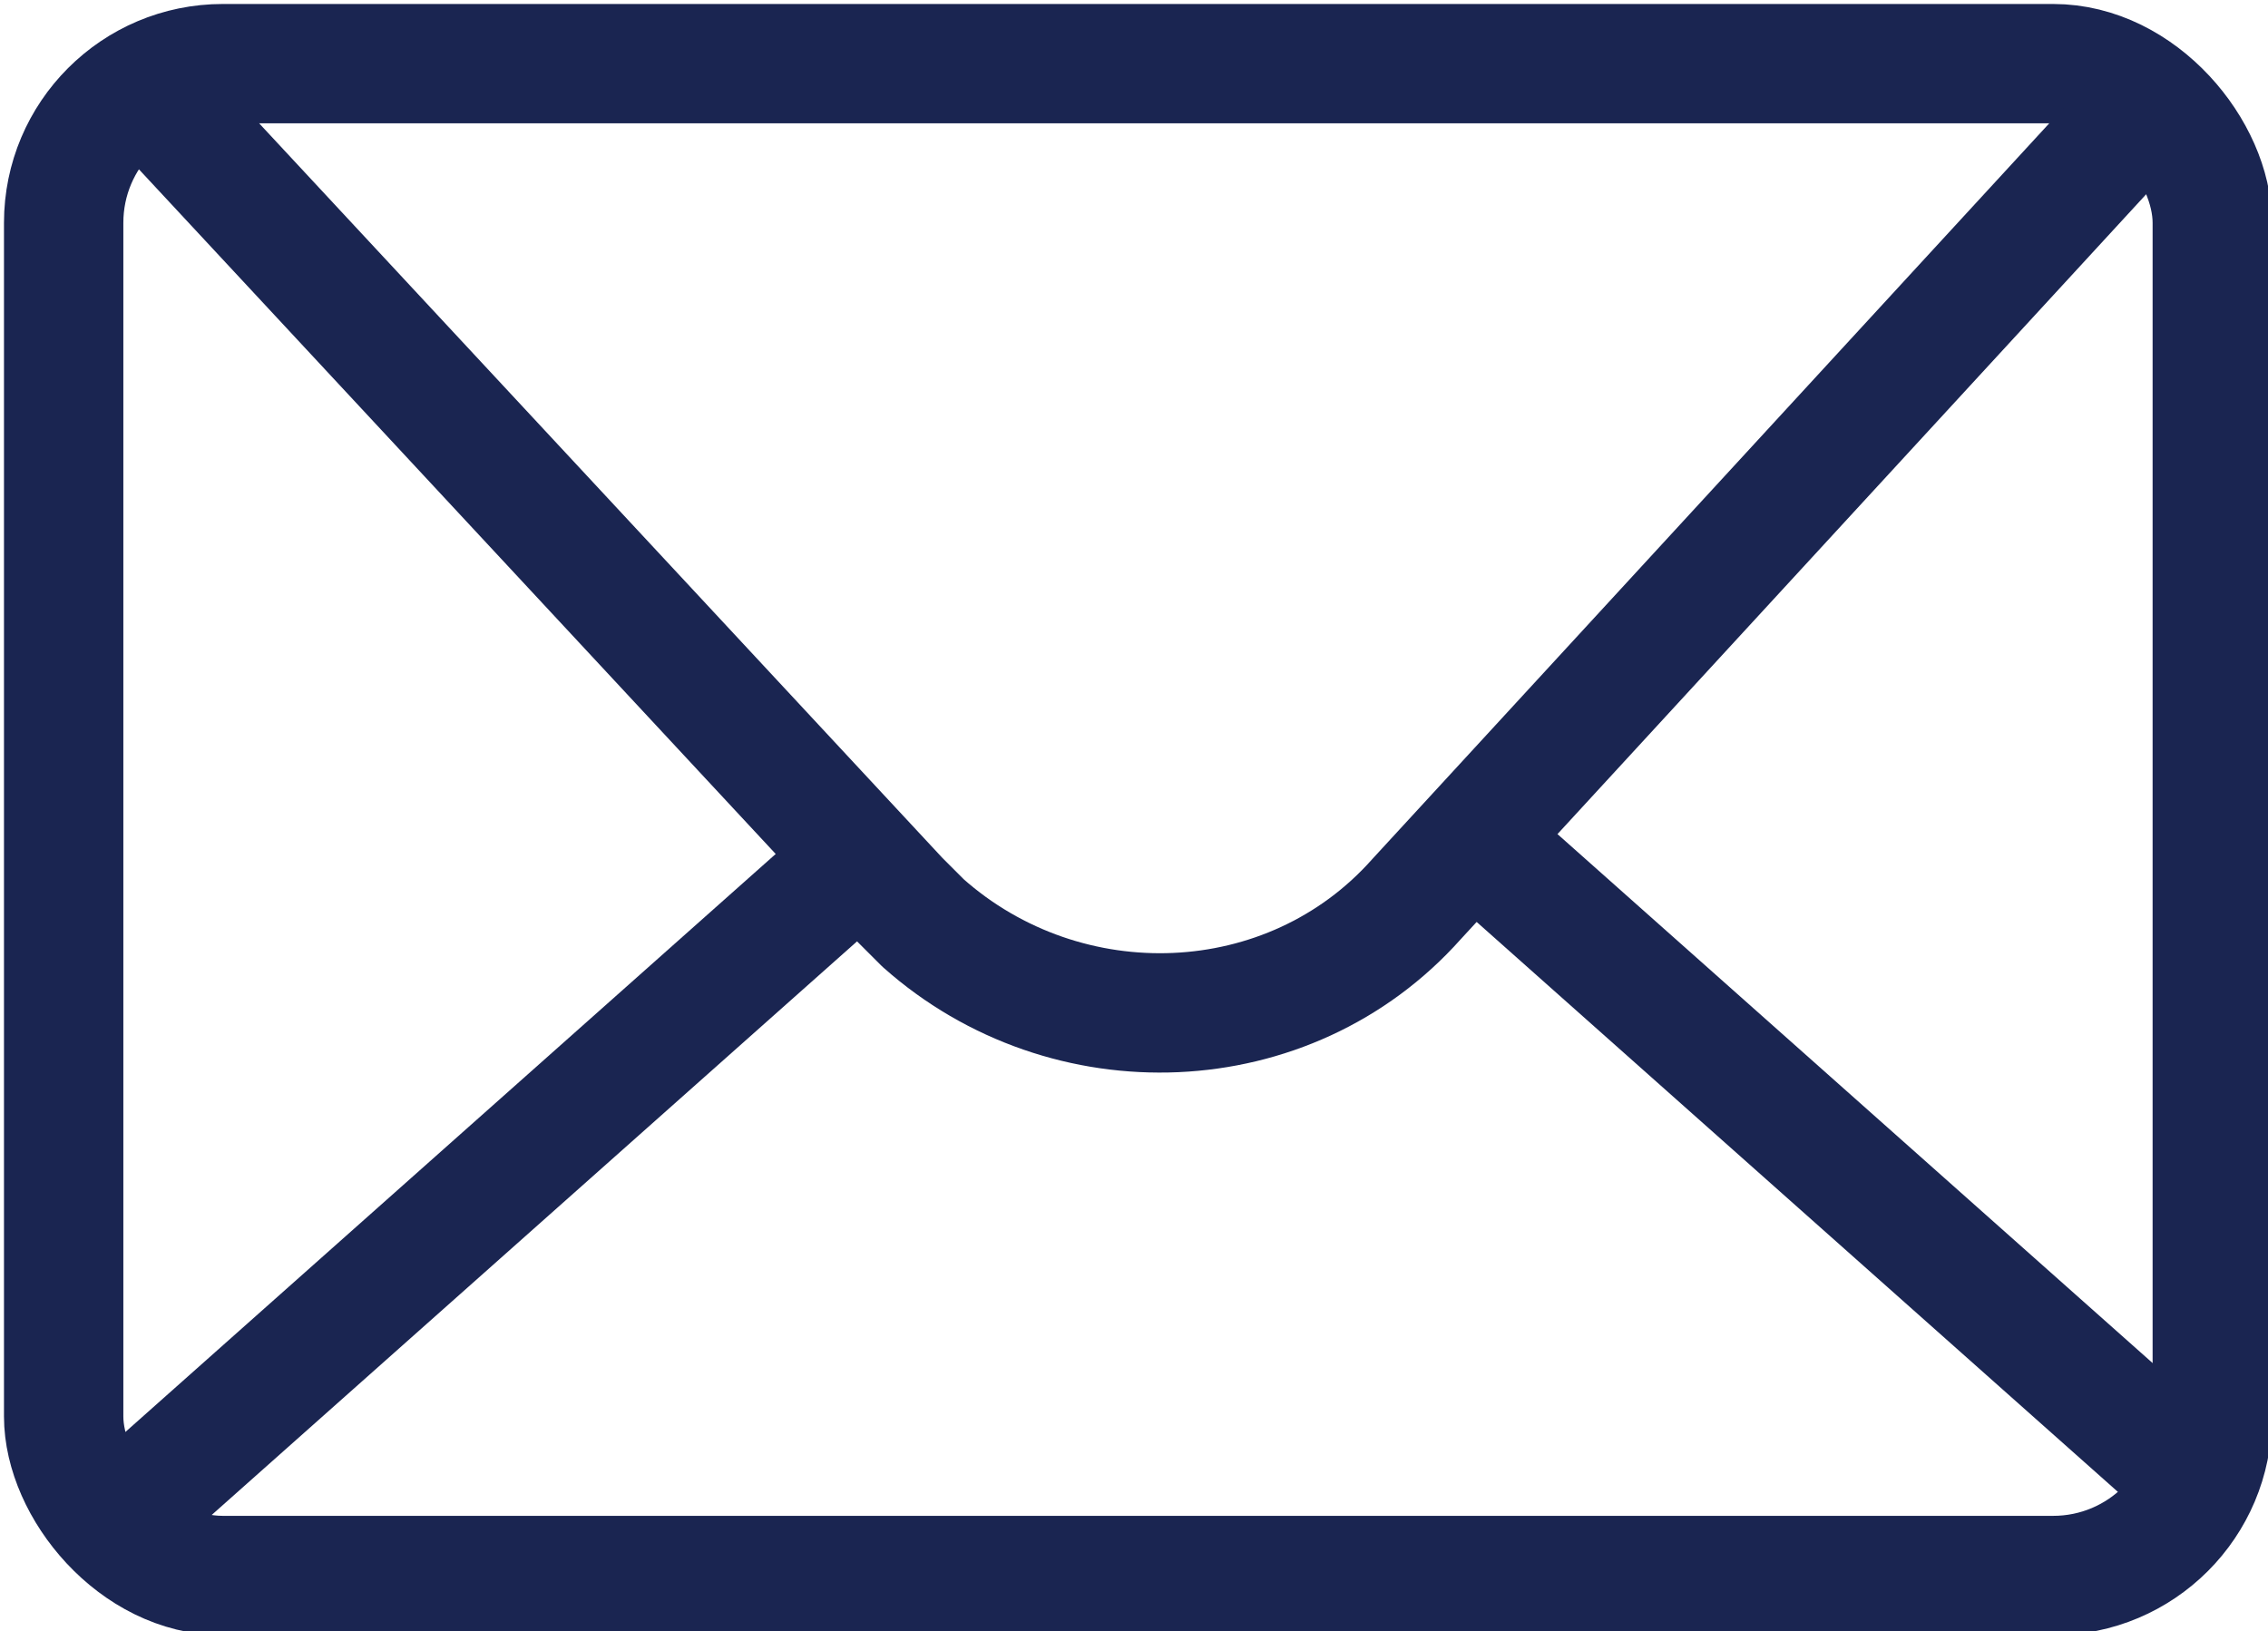
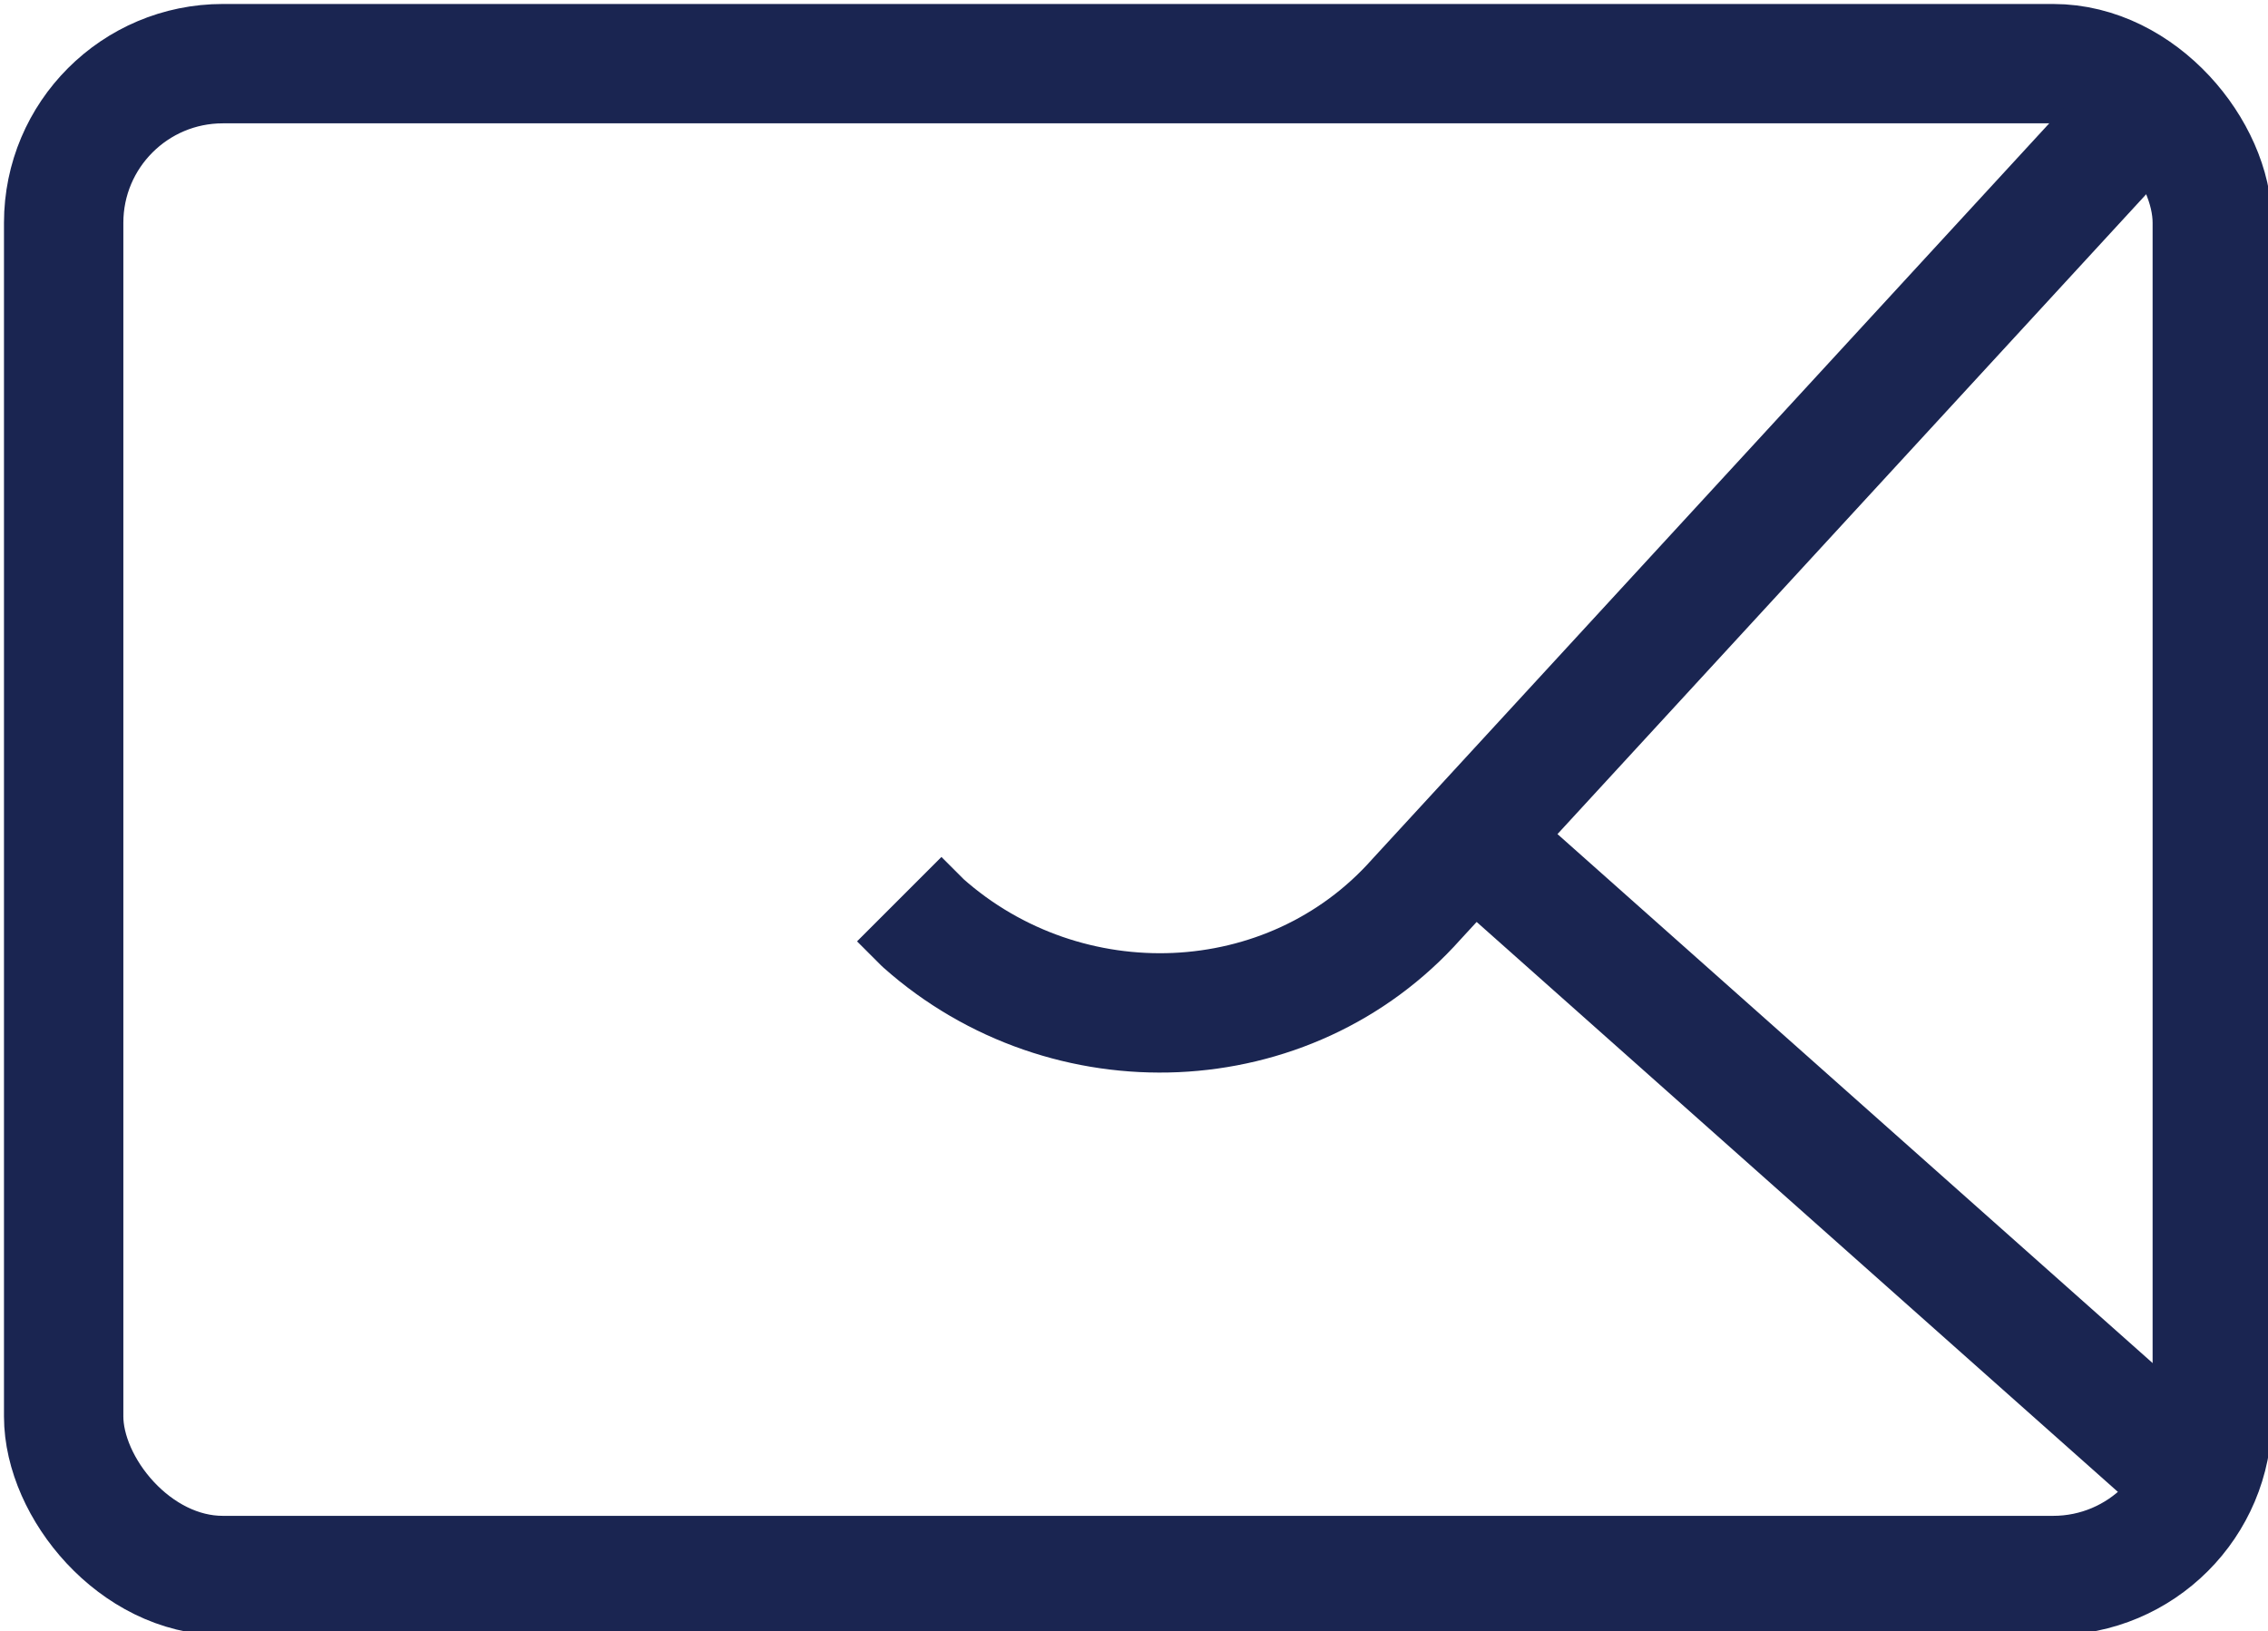
<svg xmlns="http://www.w3.org/2000/svg" id="Layer_1" version="1.1" viewBox="0 0 28.5 20.5">
  <defs>
    <style>
      .st0 {
        fill: none;
        stroke: #1a2551;
        stroke-linejoin: round;
        stroke-width: 1.5px;
      }
    </style>
  </defs>
  <g id="icon-email">
    <rect id="Rectangle_13" class="st0" x=".8" y=".8" width="27" height="19" rx="2" ry="2" />
-     <path id="Path_46" class="st0" d="M27,1.3l-9.2,10c-1.6,1.8-4.4,1.9-6.2.3-.1-.1-.2-.2-.3-.3L2,1.3" />
-     <line id="Line_4" class="st0" x1="1.8" y1="18.8" x2="10.8" y2="10.8" />
+     <path id="Path_46" class="st0" d="M27,1.3l-9.2,10c-1.6,1.8-4.4,1.9-6.2.3-.1-.1-.2-.2-.3-.3" />
    <line id="Line_5" class="st0" x1="27.8" y1="18.8" x2="18.8" y2="10.8" />
  </g>
</svg>